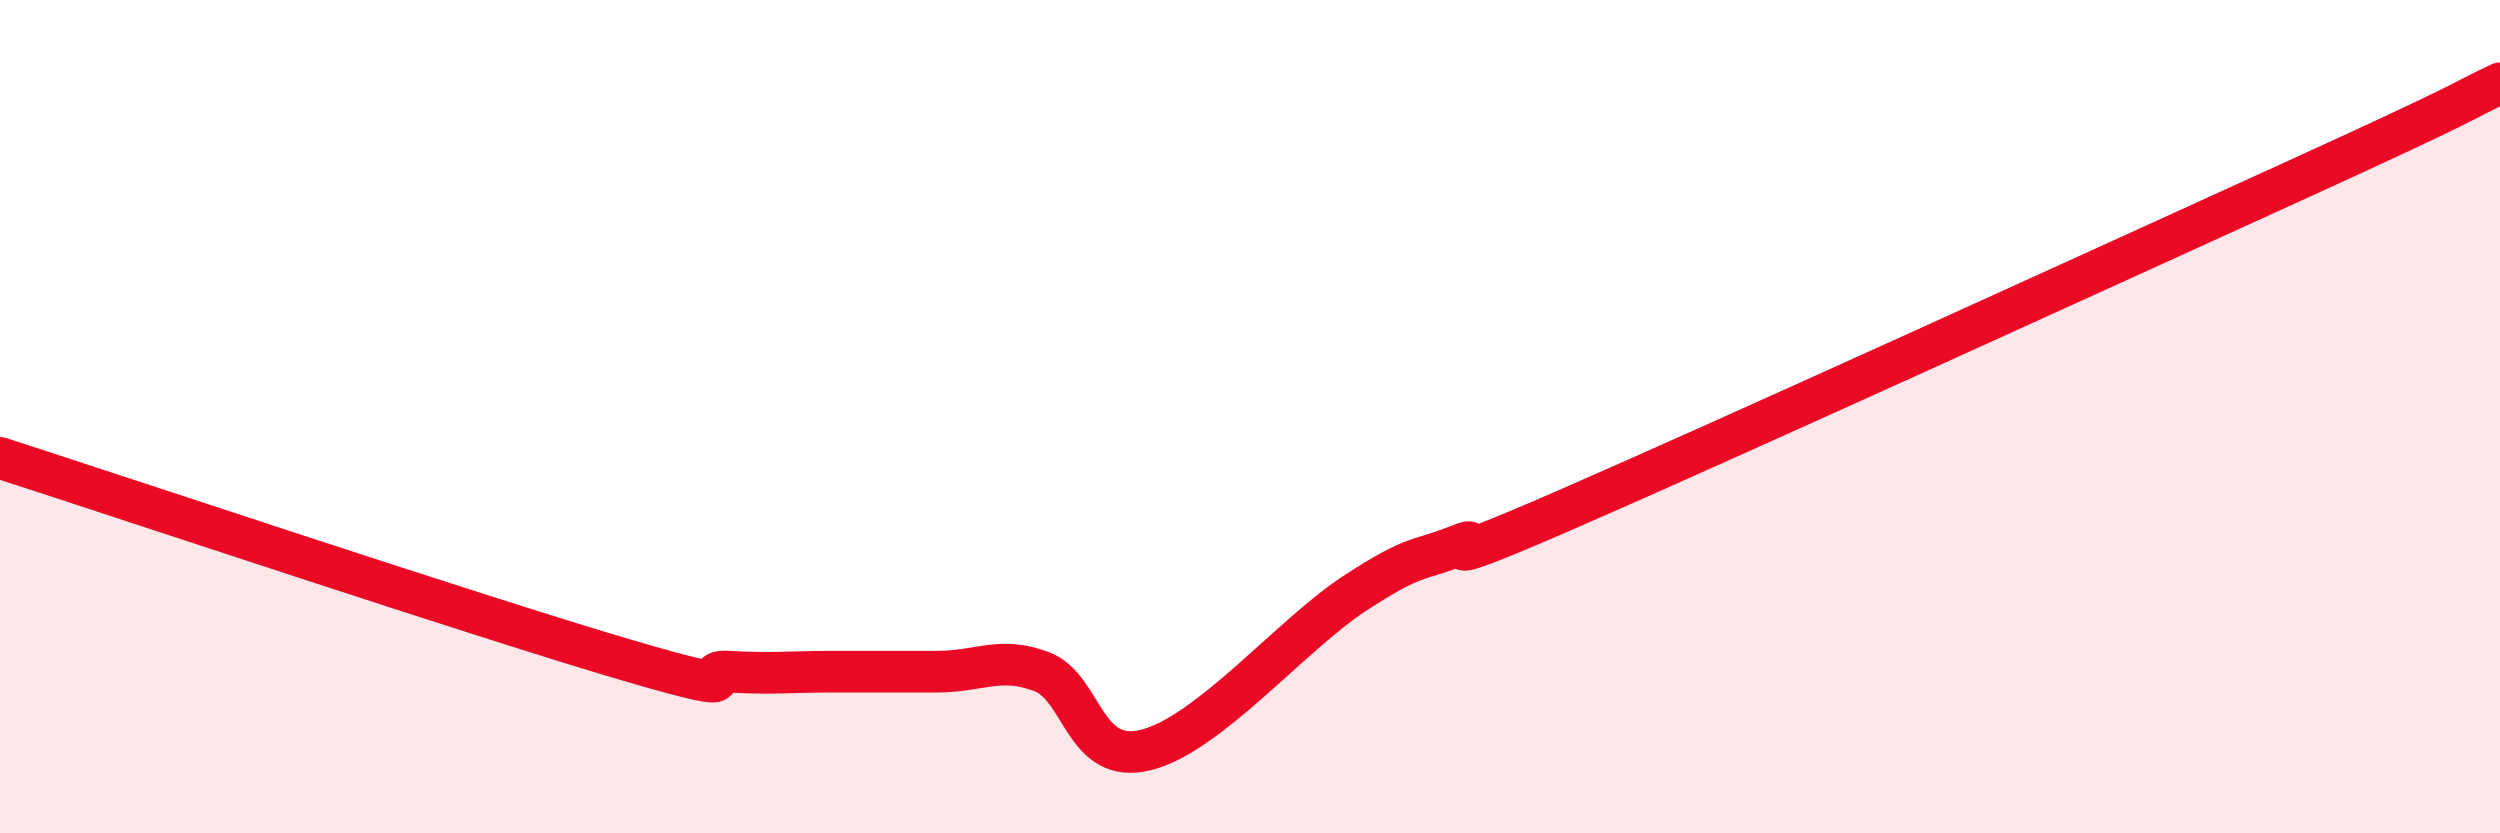
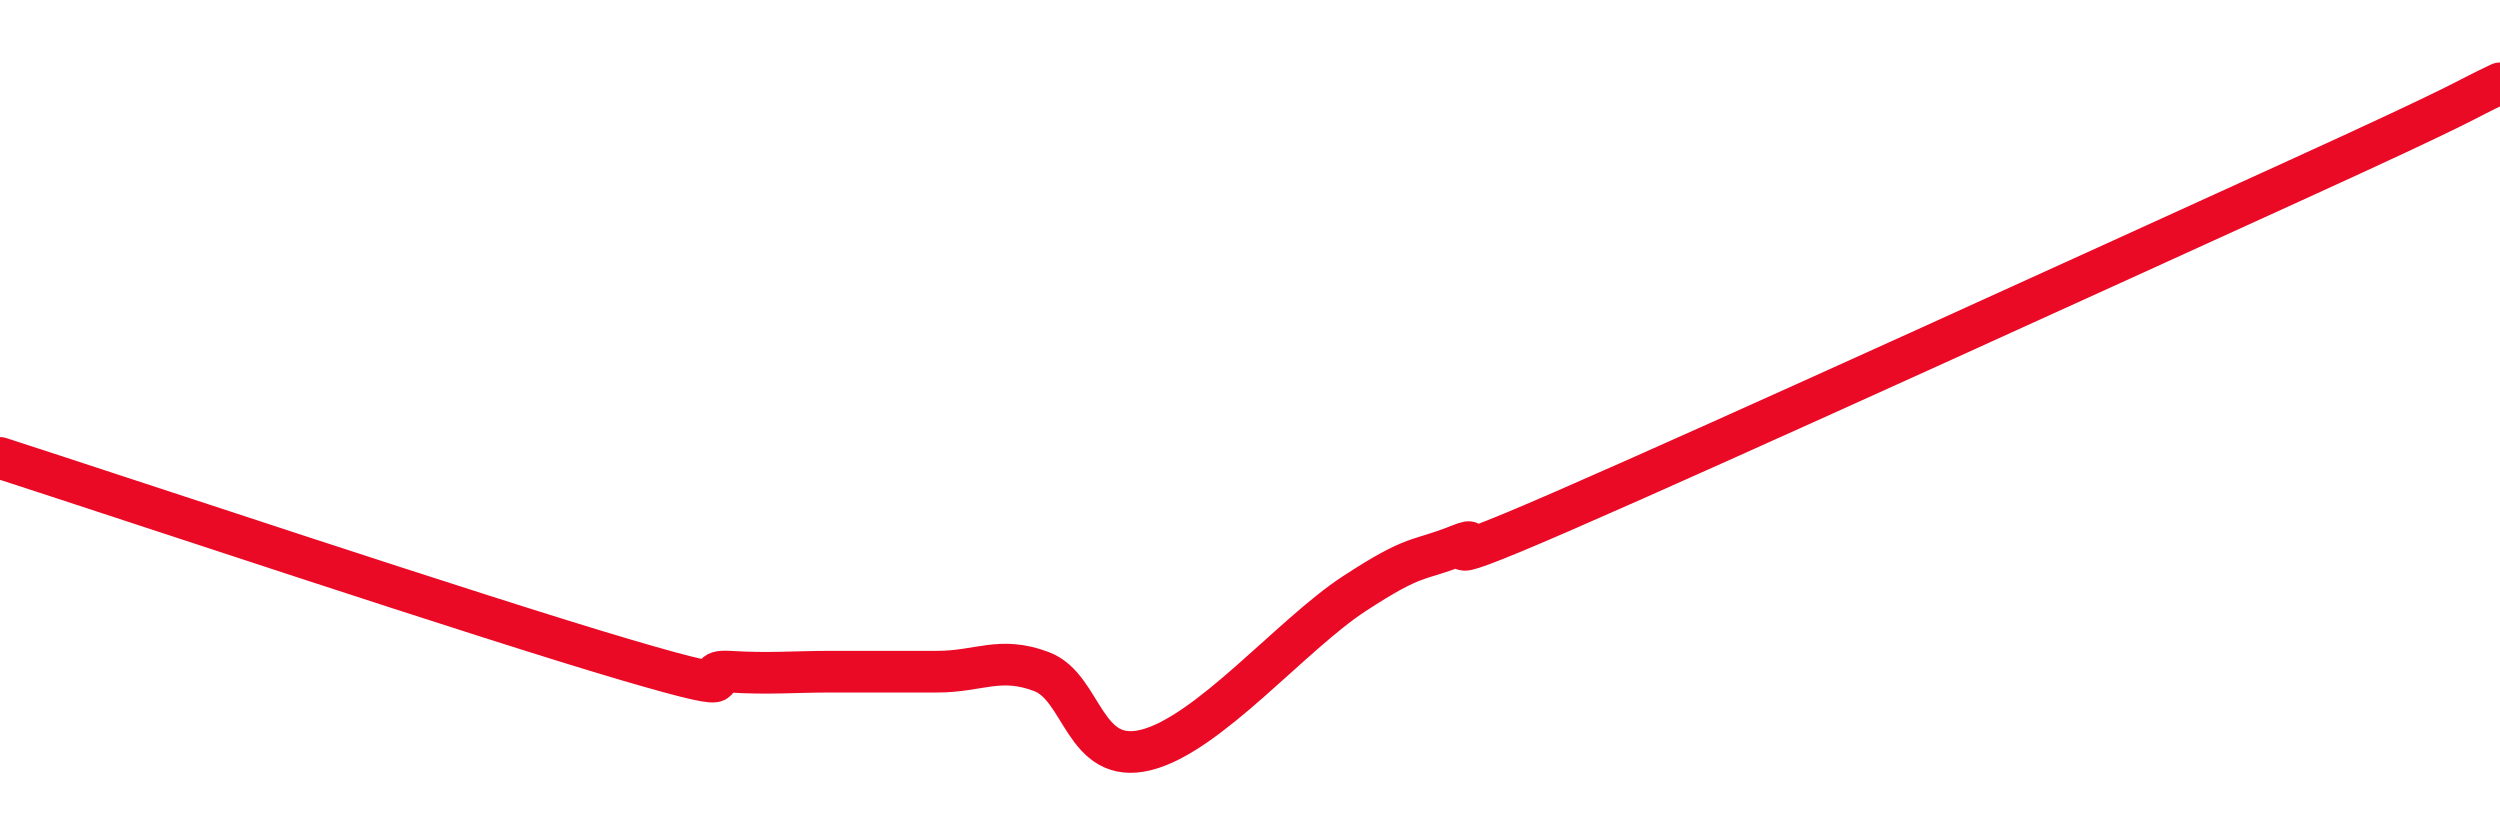
<svg xmlns="http://www.w3.org/2000/svg" width="60" height="20" viewBox="0 0 60 20">
-   <path d="M 0,10.99 C 3,11.96 11.5,14.8 15,15.83 C 18.5,16.86 16.5,16.06 17.5,16.12 C 18.5,16.18 19,16.12 20,16.12 C 21,16.12 21.5,16.12 22.5,16.12 C 23.5,16.12 24,15.74 25,16.12 C 26,16.5 26,18.37 27.5,18 C 29,17.63 31,15.23 32.5,14.25 C 34,13.27 34,13.49 35,13.09 C 36,12.69 33.5,14.01 37.5,12.27 C 41.5,10.53 50.5,6.42 55,4.37 C 59.5,2.32 59,2.47 60,2L60 20L0 20Z" fill="#EB0A25" opacity="0.1" stroke-linecap="round" stroke-linejoin="round" />
  <path d="M 0,10.99 C 3,11.96 11.5,14.8 15,15.83 C 18.5,16.86 16.5,16.06 17.5,16.12 C 18.5,16.18 19,16.12 20,16.12 C 21,16.12 21.5,16.12 22.5,16.12 C 23.5,16.12 24,15.74 25,16.12 C 26,16.5 26,18.37 27.5,18 C 29,17.63 31,15.23 32.5,14.25 C 34,13.27 34,13.49 35,13.09 C 36,12.69 33.5,14.01 37.5,12.27 C 41.5,10.53 50.5,6.42 55,4.37 C 59.5,2.32 59,2.47 60,2" stroke="#EB0A25" stroke-width="1" fill="none" stroke-linecap="round" stroke-linejoin="round" />
</svg>